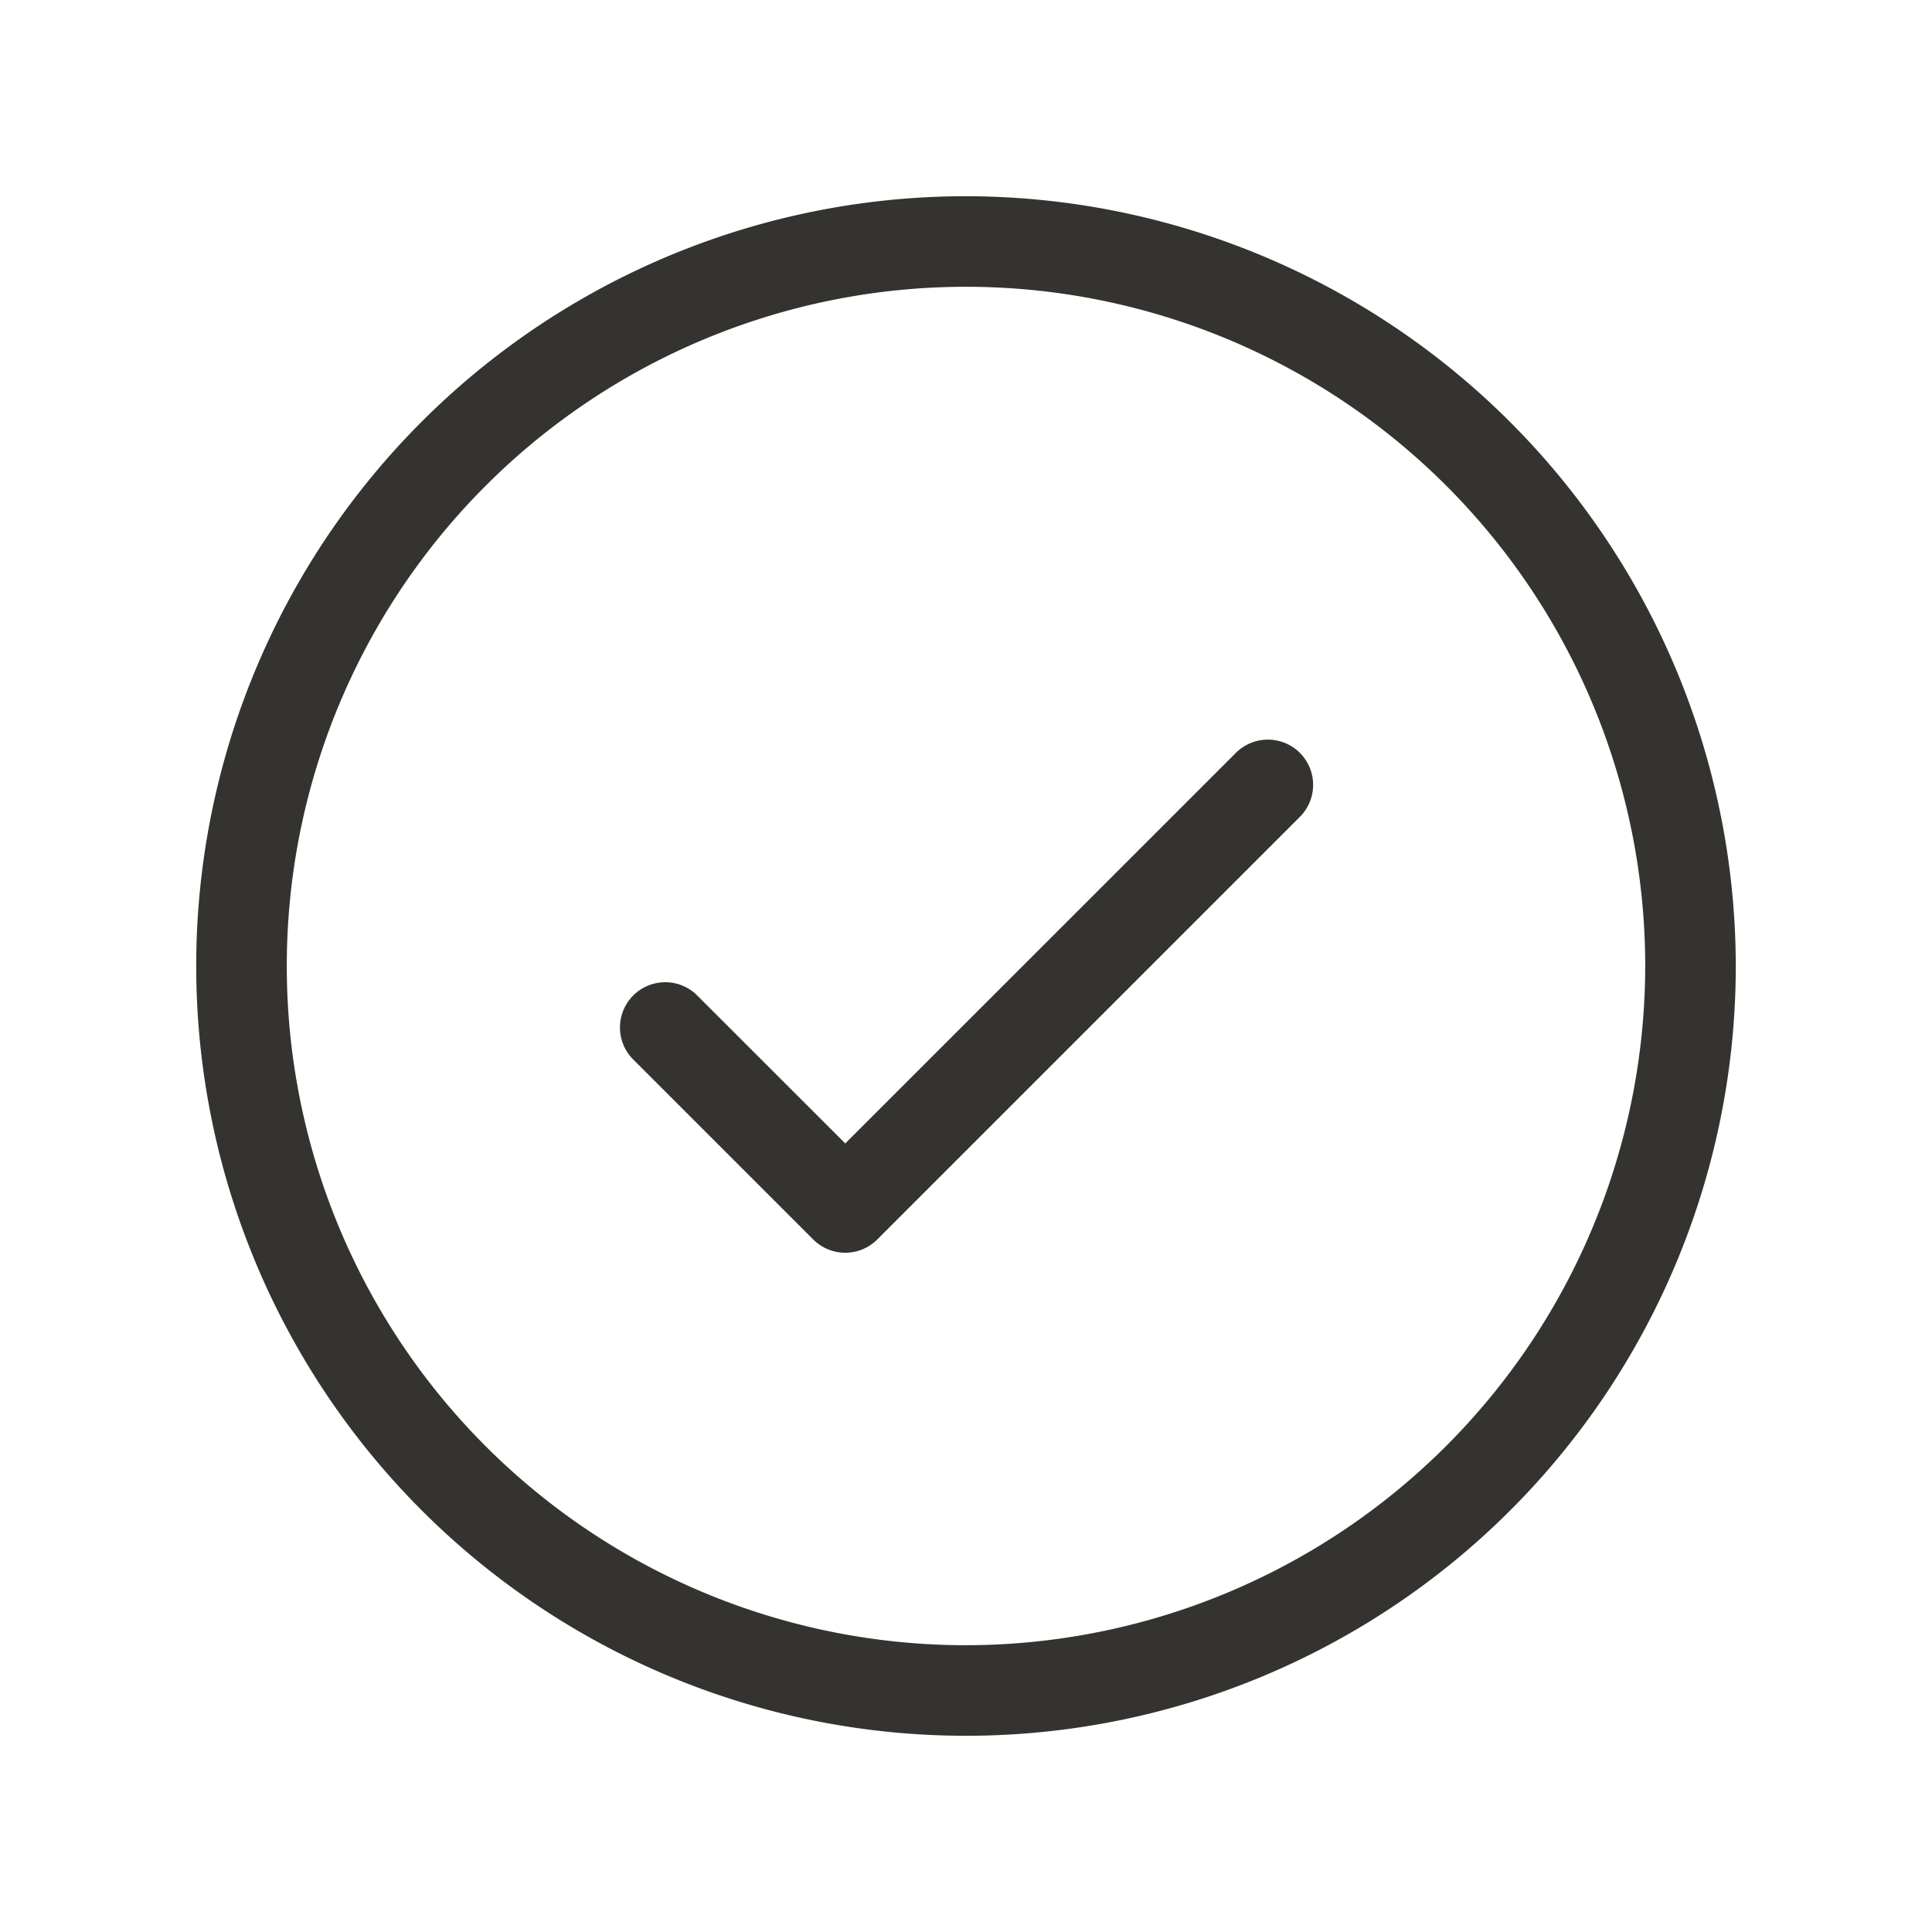
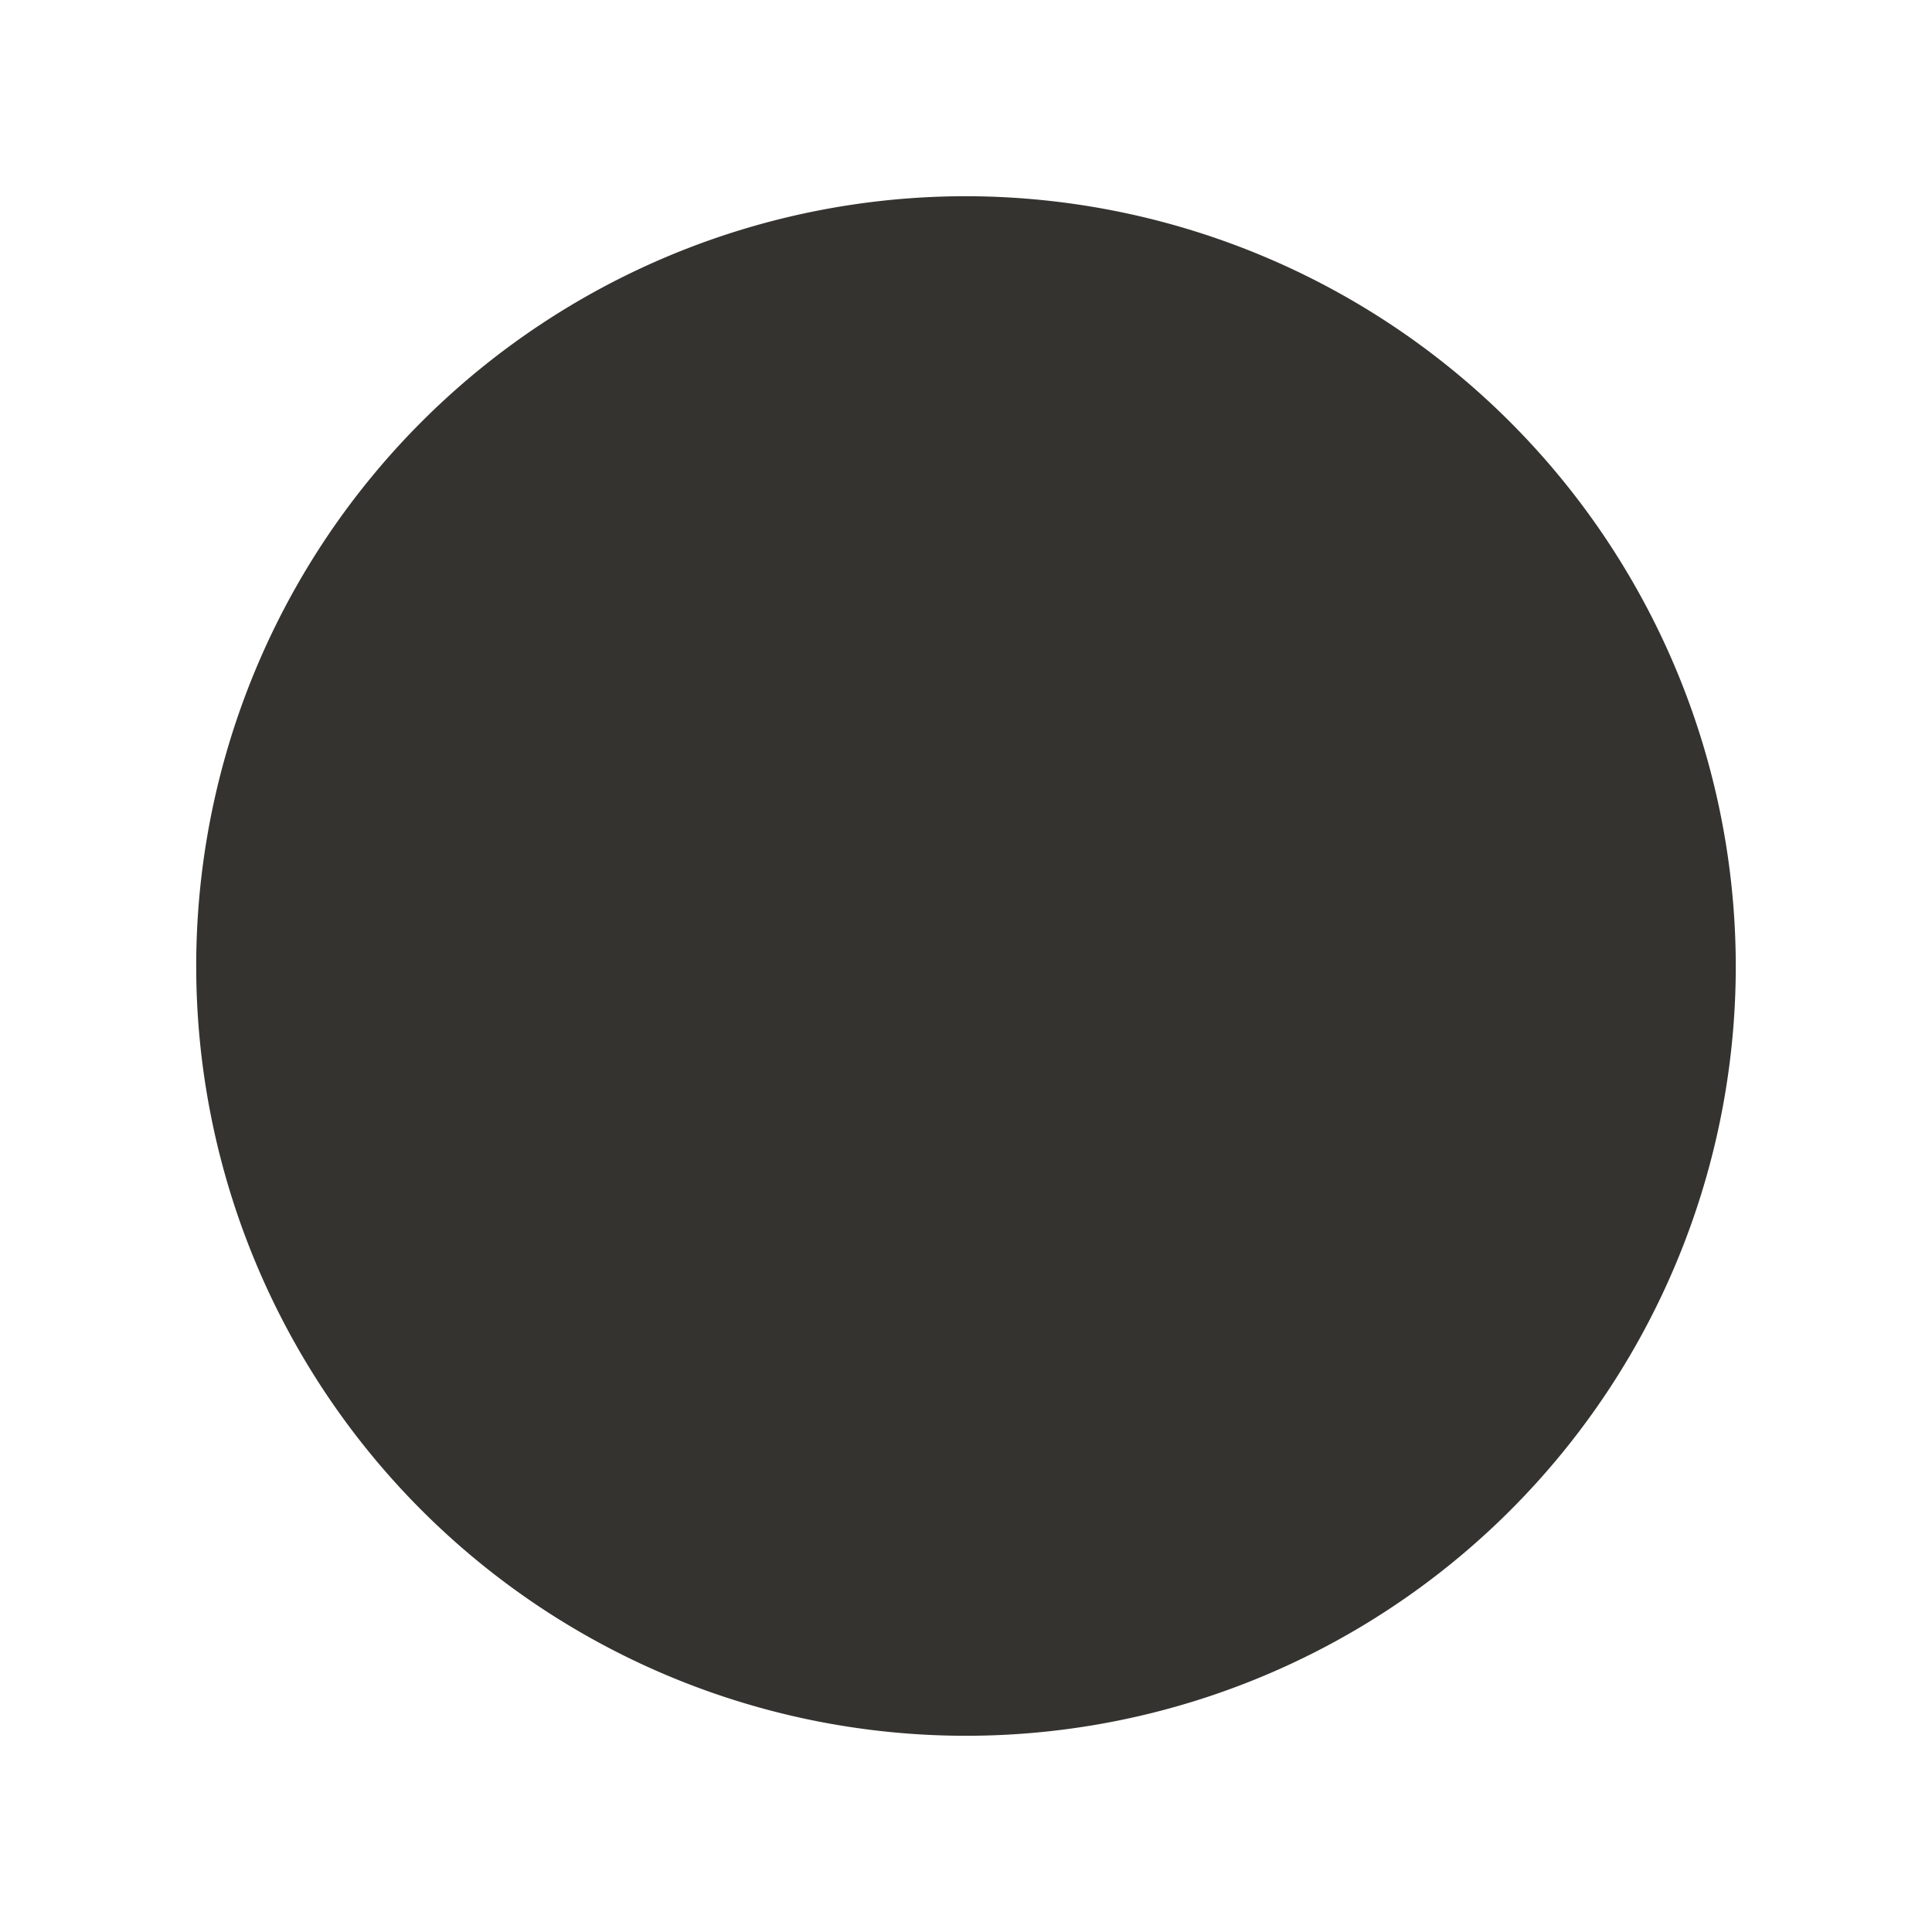
<svg xmlns="http://www.w3.org/2000/svg" fill="none" viewBox="0 0 32 32">
-   <path d="M21.53 12.47a.75.75 0 0 1 0 1.06l-7 7a.75.75 0 0 1-1.06 0l-3-3a.75.75 0 0 1 1.06-1.06L14 18.939l6.47-6.469a.75.75 0 0 1 1.06 0ZM28.75 16A12.75 12.75 0 1 1 16 3.25 12.765 12.765 0 0 1 28.75 16Zm-1.5 0A11.25 11.25 0 1 0 16 27.25 11.262 11.262 0 0 0 27.25 16Z" fill="#343330" />
+   <path d="M21.53 12.47a.75.75 0 0 1 0 1.06l-7 7a.75.75 0 0 1-1.06 0l-3-3a.75.75 0 0 1 1.06-1.06L14 18.939l6.47-6.469a.75.75 0 0 1 1.06 0ZM28.75 16A12.75 12.75 0 1 1 16 3.25 12.765 12.765 0 0 1 28.75 16Zm-1.5 0Z" fill="#343330" />
</svg>